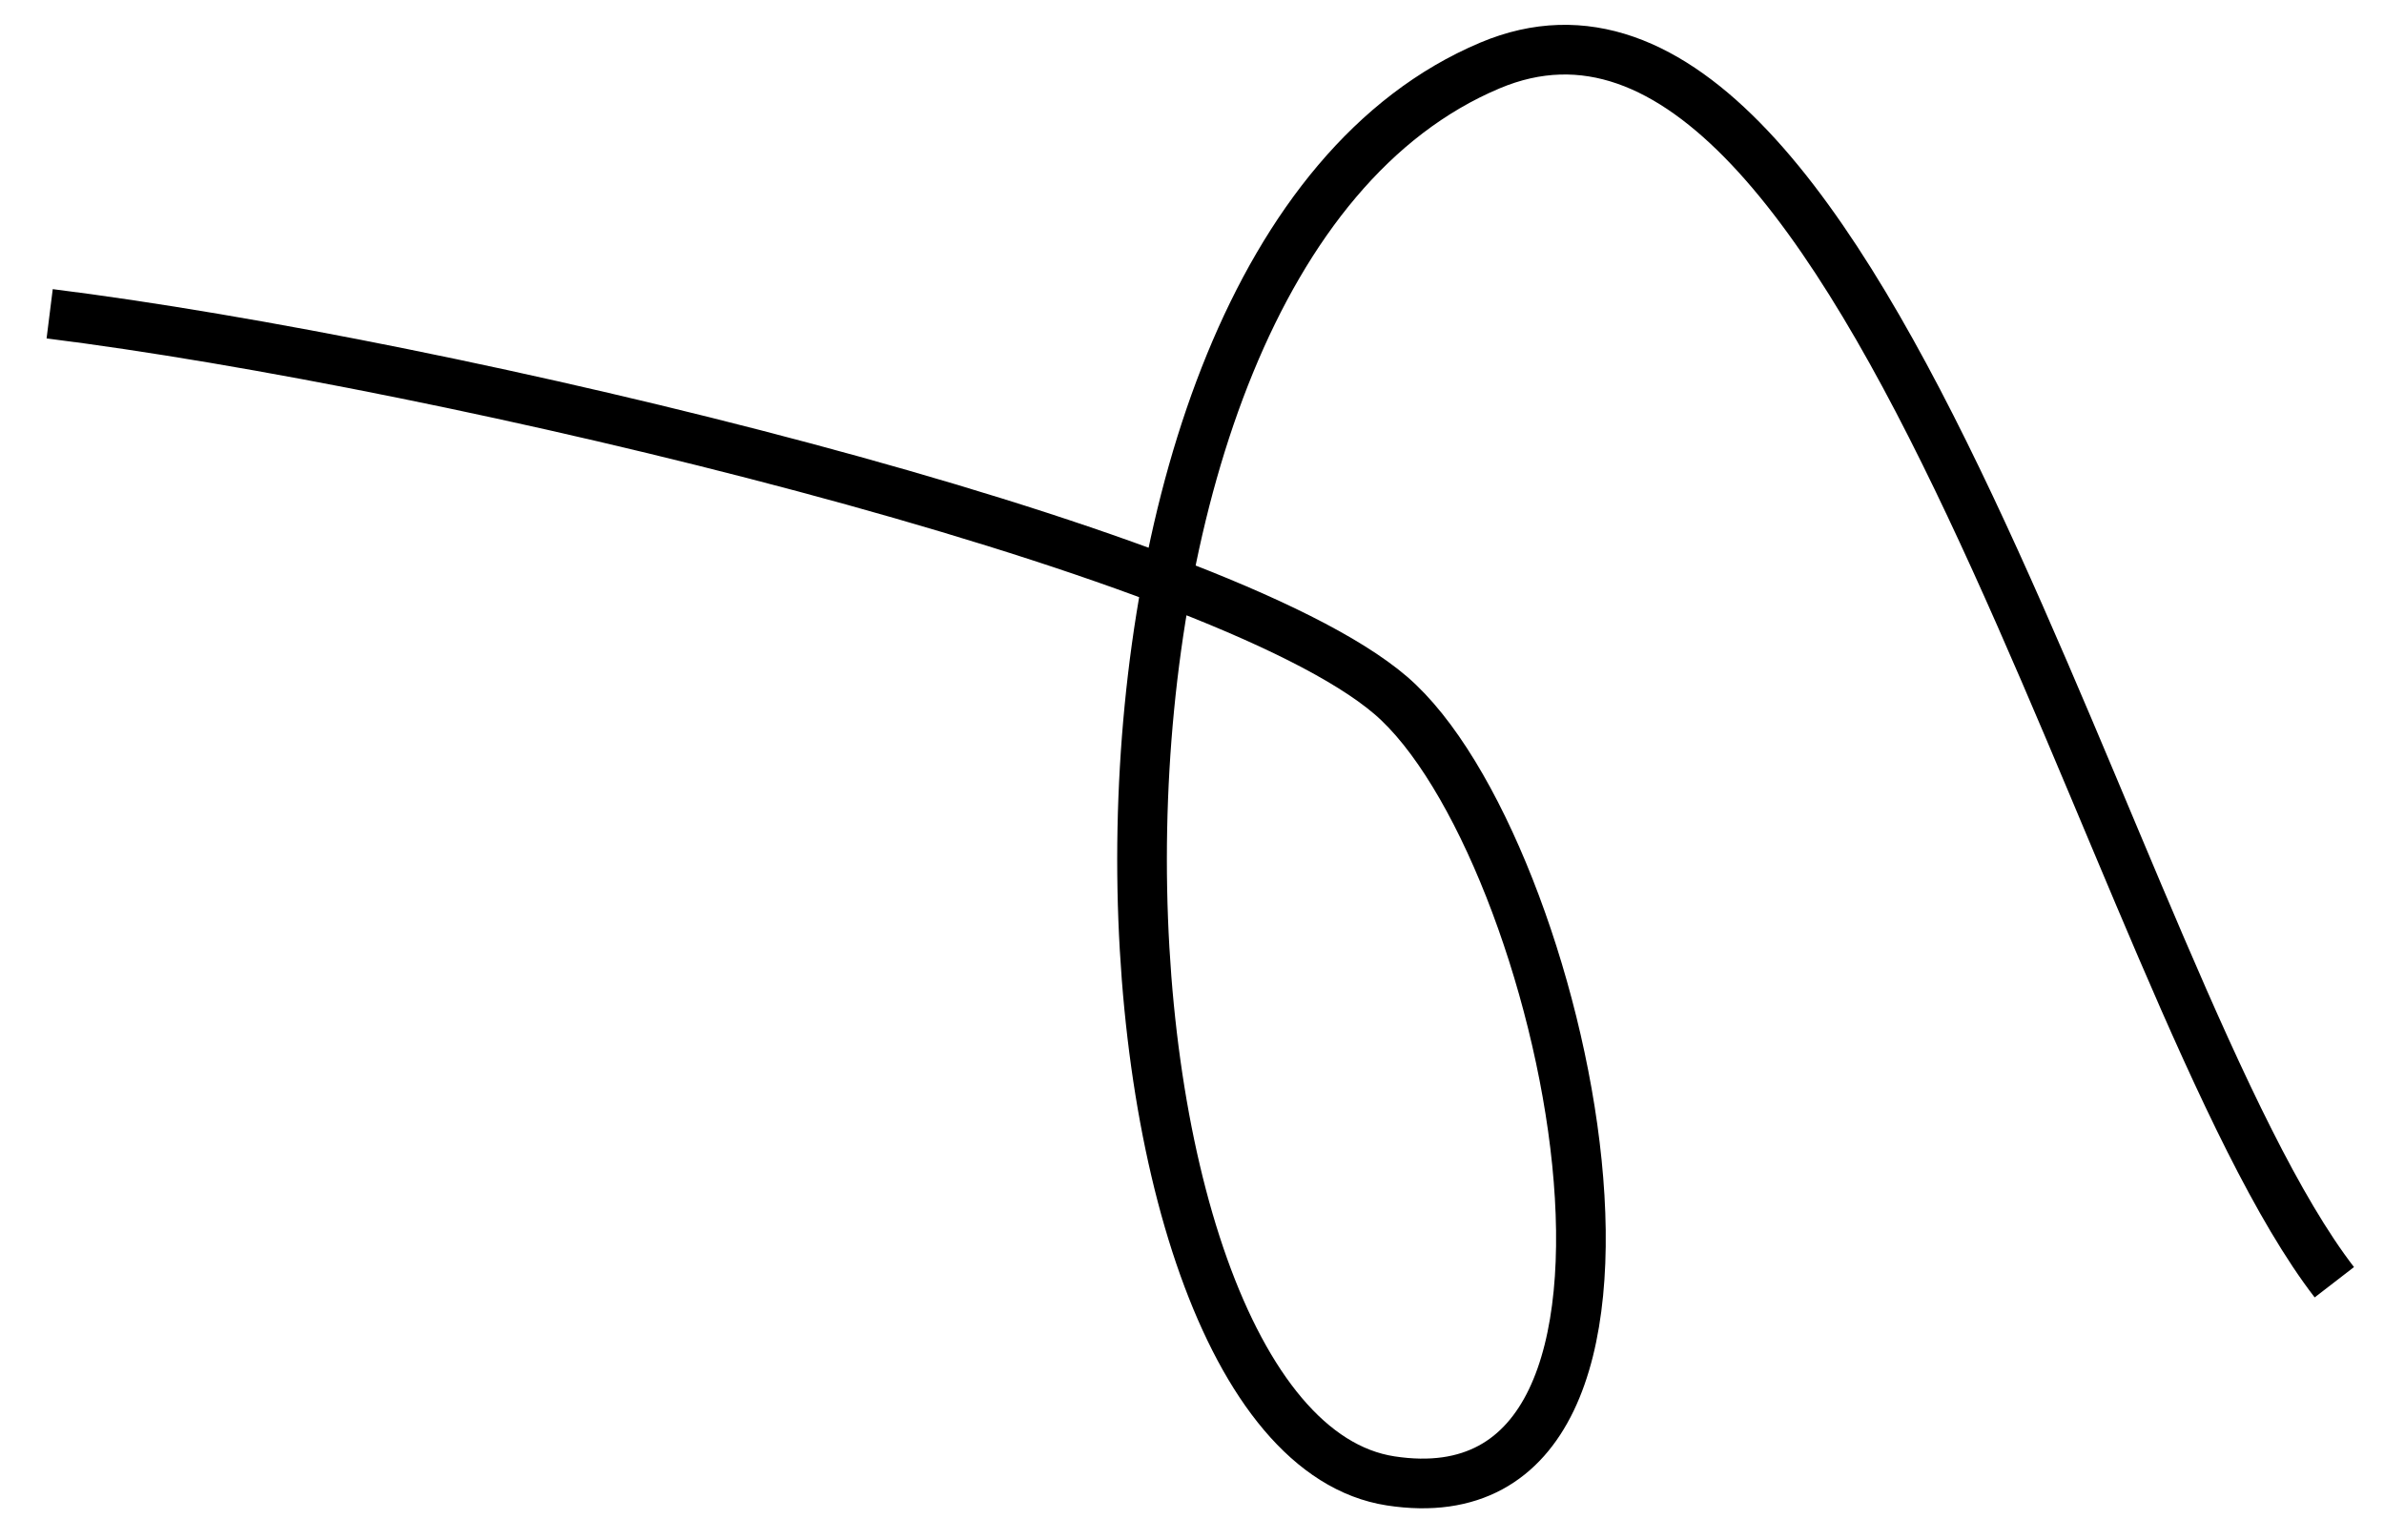
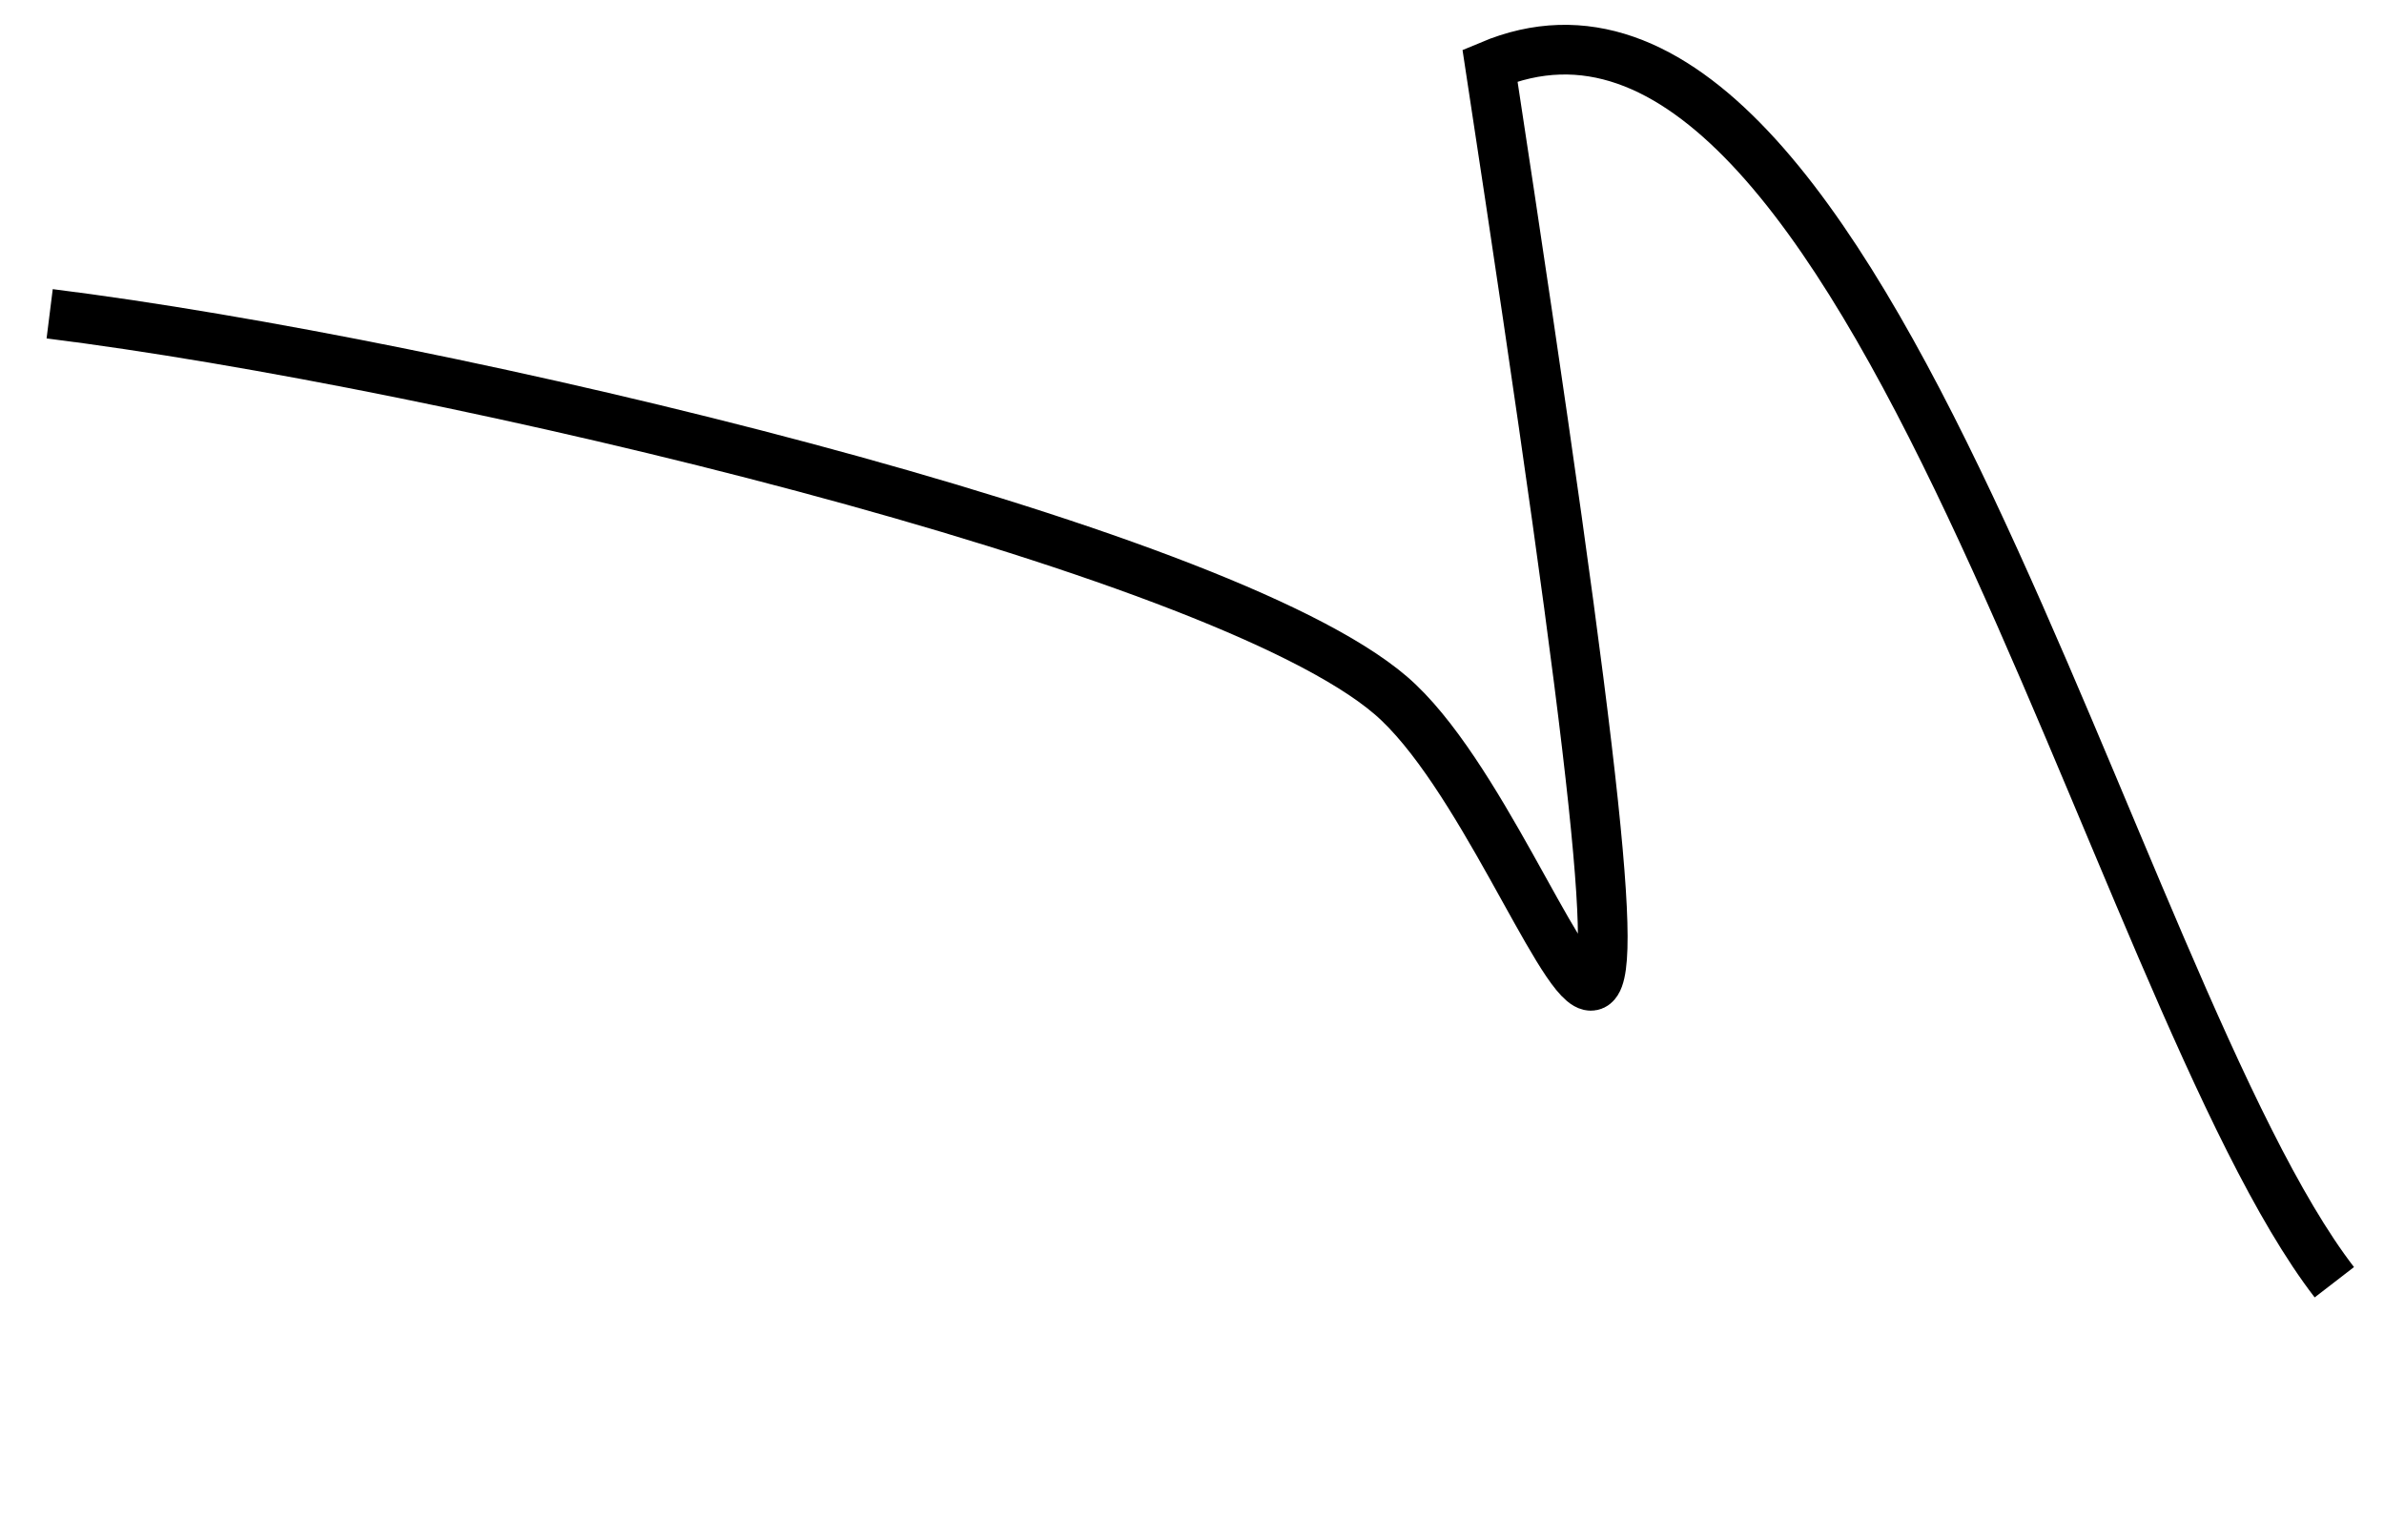
<svg xmlns="http://www.w3.org/2000/svg" width="48" height="31" viewBox="0 0 48 31" fill="none">
-   <path d="M47 25.818C42.5 19.985 37.6 -1.882 30 1.318C20.5 5.318 21.5 28.818 28 29.818C34.5 30.818 31.5 17 28 14C24.5 11 9 7.318 1 6.318" stroke="black" />
+   <path d="M47 25.818C42.5 19.985 37.6 -1.882 30 1.318C34.5 30.818 31.5 17 28 14C24.5 11 9 7.318 1 6.318" stroke="black" />
</svg>